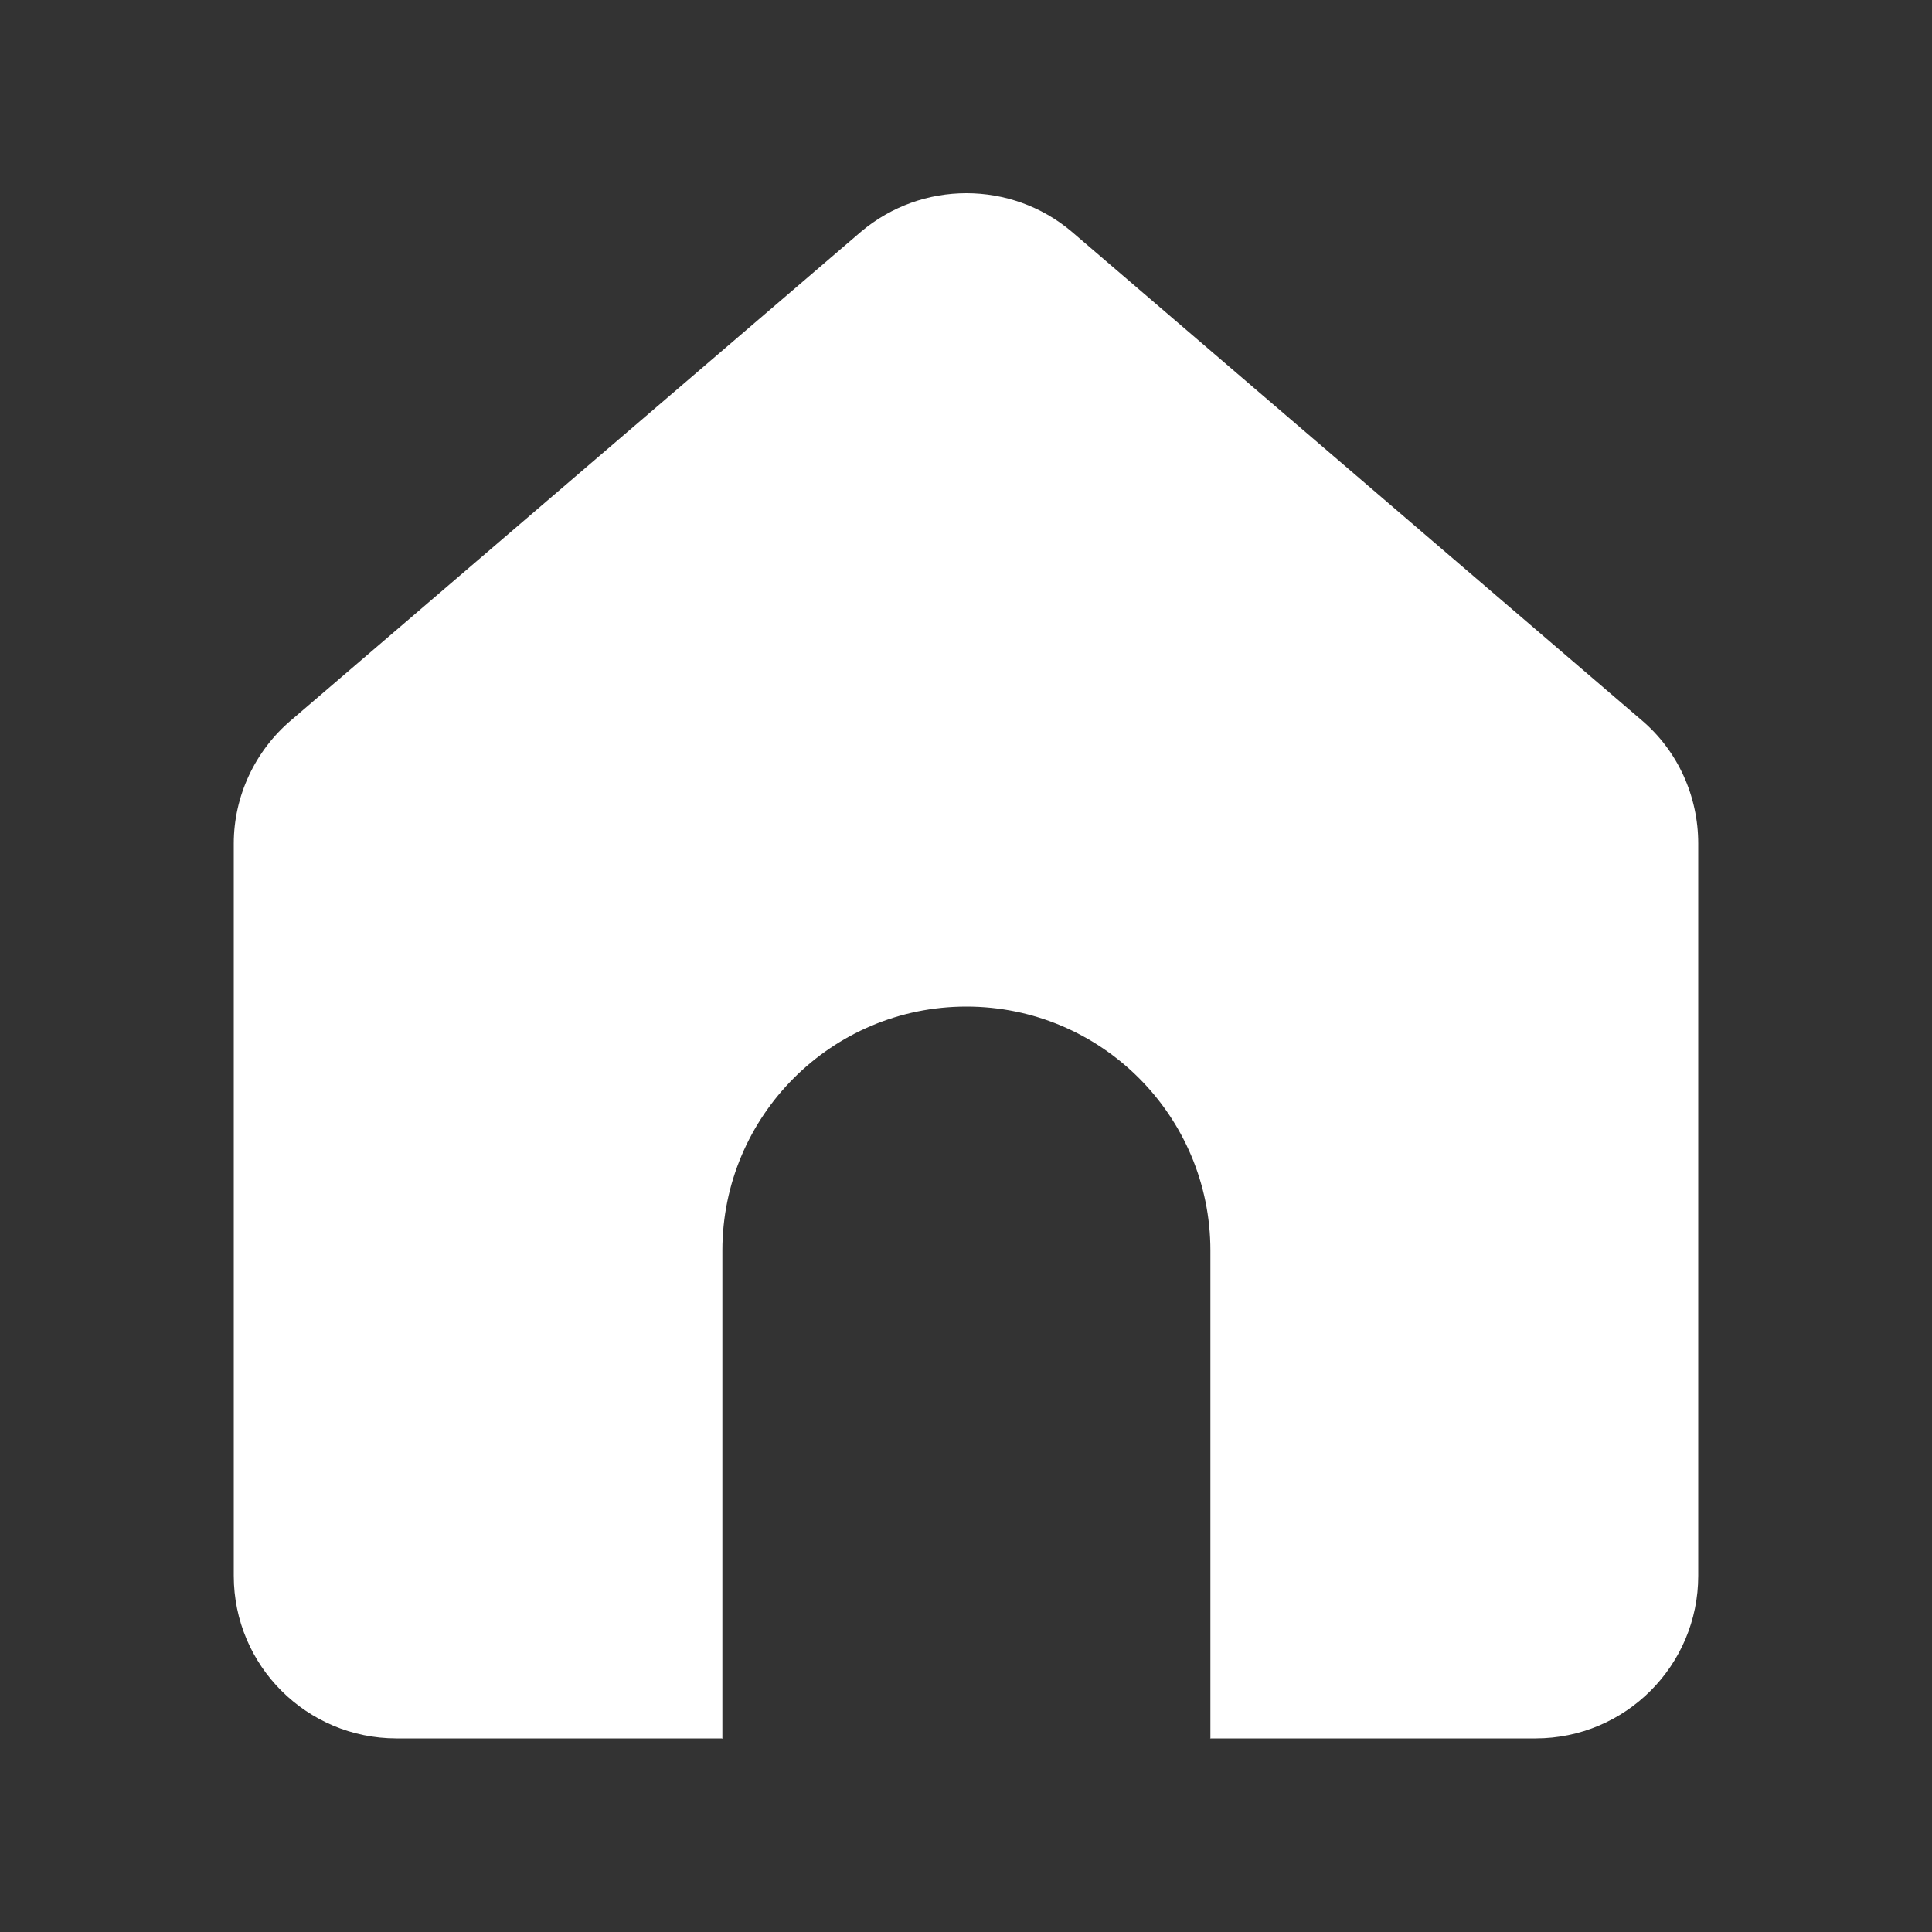
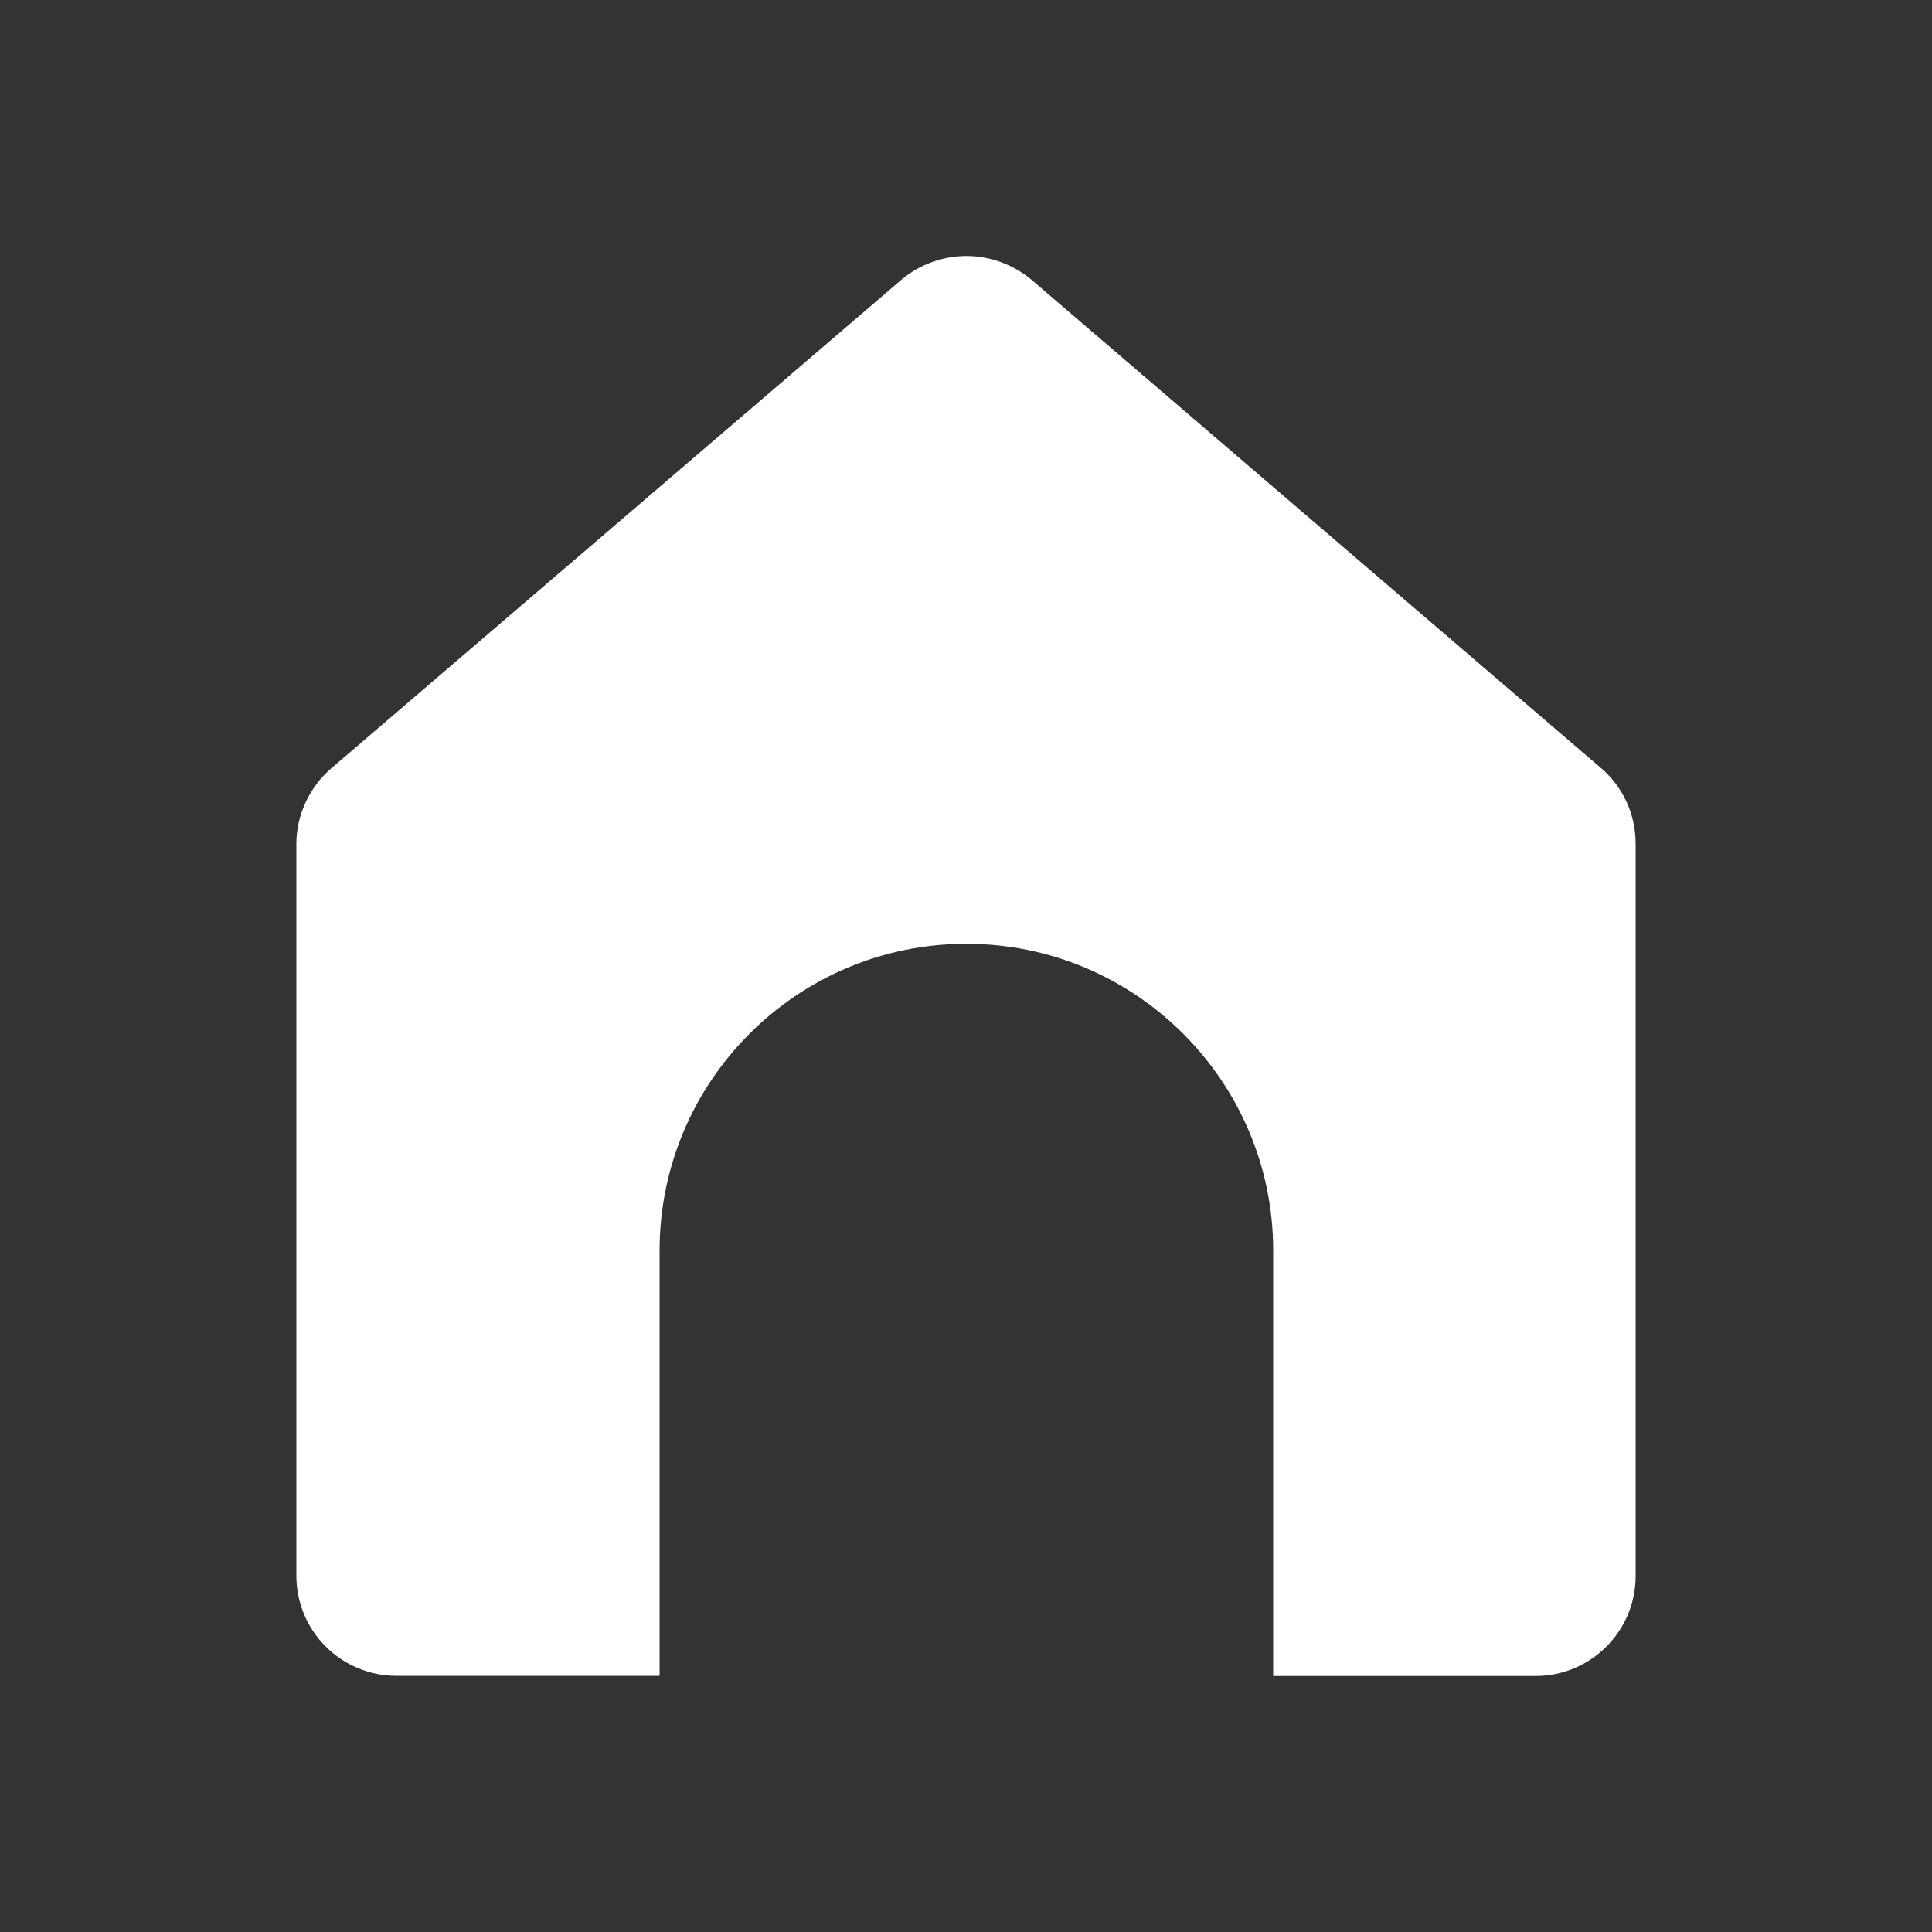
<svg xmlns="http://www.w3.org/2000/svg" version="1.1" id="Layer_1" x="0px" y="0px" viewBox="0 0 100 100" style="enable-background:new 0 0 100 100;" xml:space="preserve">
  <rect x="0" y="0" width="100" height="100" fill="#333333" stroke="none" />
  <style type="text/css">
	.st0{fill:#151515;}
	.st1{fill:#131314;}
	.st2{fill:url(#SVGID_1_);}
	.st3{fill:url(#SVGID_00000118398007615865866560000000612093848480067464_);}
	.st4{fill:url(#SVGID_00000071527877372939122650000015746773167432448393_);}
	.st5{fill:url(#SVGID_00000078043457042718678520000004000935702143918015_);}
	.st6{fill:#D57E27;}
	.st7{opacity:0.9;}
	.st8{fill:#999999;}
	.st9{fill:#FFFFFF;}
	.st10{fill:none;stroke:#20201F;stroke-width:1.932;stroke-linecap:round;stroke-miterlimit:10;}
	.st11{opacity:0.8;}
	.st12{fill:none;stroke:#FFFFFF;stroke-width:3;stroke-linecap:round;stroke-linejoin:round;}
	.st13{fill:none;stroke:#FFFFFF;stroke-width:3.432;stroke-linecap:round;stroke-linejoin:round;}
	.st14{fill:#5F83C2;}
	.st15{opacity:0.1;}
	.st16{fill:none;stroke:#6083C2;stroke-width:3.639;stroke-linecap:round;stroke-miterlimit:10;}
	.st17{clip-path:url(#SVGID_00000042726648398236833210000000304526017723688843_);}
	.st18{fill:#20201F;}
	.st19{fill:none;stroke:#20201F;stroke-width:25.612;stroke-linejoin:bevel;}
	.st20{fill:none;stroke:#20201F;stroke-width:0.54;stroke-miterlimit:10;}
	.st21{fill:url(#SVGID_00000152982190958109478860000006170018254346292671_);}
	.st22{fill:url(#SVGID_00000165936247998285381010000014027207152457084043_);}
	.st23{fill:url(#SVGID_00000078025973871916957360000016198889526502500020_);}
	.st24{fill:url(#SVGID_00000031926994671051590740000002546069352474677889_);}
	.st25{fill:url(#SVGID_00000088094744291459732510000010353580190658517173_);}
	.st26{fill:url(#SVGID_00000036961057172339871650000001439540633132998799_);}
	.st27{fill:url(#SVGID_00000027564947471666879740000008411624412755179909_);}
	.st28{fill:url(#SVGID_00000065786182848364394580000009507494948276372149_);}
	.st29{fill:url(#SVGID_00000038376282080686063140000018406299925224139174_);}
	.st30{fill:url(#SVGID_00000145045019276022908680000014589808831706577823_);}
	.st31{fill:url(#SVGID_00000106846830316083724690000004053969843897192870_);}
	.st32{fill:url(#SVGID_00000138563457828277851280000006195281690658009230_);}
	
		.st33{fill:none;stroke:url(#SVGID_00000078737202257690115830000008368861034305941687_);stroke-width:0.54;stroke-dasharray:6.485,6.485;}
	
		.st34{fill:none;stroke:url(#SVGID_00000168114157837909327670000005924161949808809614_);stroke-width:0.54;stroke-dasharray:6.485,6.485;}
	.st35{fill:url(#SVGID_00000050644649903336277500000000120664756700009632_);}
	.st36{fill:url(#SVGID_00000029761561998285478240000011836925921757399220_);}
	.st37{fill:url(#SVGID_00000068667526523021914450000012700364798871859365_);}
	.st38{fill:url(#SVGID_00000121989039992582955460000014184039673425497475_);}
	.st39{fill:#4D8DFF;}
	.st40{fill:none;stroke:#202020;stroke-width:0.906;stroke-miterlimit:10;}
	.st41{opacity:0.1;fill:#FFFFFF;}
	.st42{fill:#202020;}
	.st43{opacity:0.1;fill:#4D8DFF;}
	.st44{fill:#121213;}
	.st45{fill:none;stroke:#4D8DFF;stroke-width:1.424;stroke-linecap:round;stroke-linejoin:round;stroke-miterlimit:10;}
	.st46{fill:url(#SVGID_00000161624816722521886690000014677083314319600293_);}
	.st47{fill:url(#SVGID_00000048478621432314378480000011334644772896703633_);}
	.st48{fill:url(#SVGID_00000035518711527836594350000011663879175476969860_);}
	.st49{fill:url(#SVGID_00000037672406346480660670000012414424470782538150_);}
	.st50{clip-path:url(#SVGID_00000098220632196934187990000017297273524740323758_);fill:none;}
	.st51{fill:none;stroke:#ACACAC;stroke-width:1.647;stroke-linecap:round;stroke-linejoin:round;}
	.st52{clip-path:url(#SVGID_00000120529552346899368450000017987187658401203135_);fill:none;}
	.st53{fill:url(#SVGID_00000136378893544046591890000013049258646675534981_);}
	.st54{fill:url(#SVGID_00000008861912738869641050000009504613863402626947_);}
	.st55{fill:url(#SVGID_00000020356962578435705380000003110084069020859016_);}
	.st56{fill:url(#SVGID_00000040536112807116167700000009680725307469509525_);}
	.st57{fill:#FFFFFF;stroke:#FFFFFF;stroke-width:3;stroke-linecap:round;stroke-linejoin:round;}
	.st58{fill:none;}
	.st59{fill:#1E1E1E;}
	.st60{fill:#37475A;}
	.st61{fill:#4A6FA3;}
	.st62{fill:#6AAAFF;}
	.st63{opacity:0.1;fill:#2EE63D;}
	.st64{fill:none;stroke:#FFFFFF;stroke-width:1.722;stroke-linecap:round;stroke-miterlimit:10;}
	.st65{fill:none;stroke:#2EE63D;stroke-width:2.322;stroke-linecap:round;stroke-linejoin:round;}
	.st66{fill:none;stroke:#2EE63D;stroke-width:2.238;stroke-linecap:round;stroke-linejoin:round;}
	.st67{fill:none;stroke:#2EE63D;stroke-width:1.722;stroke-linecap:round;stroke-linejoin:round;}
	.st68{fill:none;stroke:#202020;stroke-width:8.608;stroke-linecap:round;stroke-miterlimit:10;}
	.st69{fill:none;stroke:#2EE63D;stroke-width:3.443;stroke-linecap:round;stroke-miterlimit:10;}
	.st70{fill:none;stroke:#202020;stroke-miterlimit:10;}
	.st71{fill:url(#SVGID_00000001656728813716363540000015791429266238322086_);}
	.st72{fill:url(#SVGID_00000141427463704575577210000011908066811744156082_);}
	.st73{fill:url(#SVGID_00000066476015528164705210000000082712335250486443_);}
	.st74{fill:url(#SVGID_00000045583175151455696510000016326597153225253561_);}
	.st75{fill:none;stroke:#FFFFFF;stroke-width:6.487;stroke-linecap:round;stroke-linejoin:round;}
	.st76{fill:#FFFFFF;stroke:#FFFFFF;stroke-width:6.487;stroke-linecap:round;stroke-linejoin:round;}
	.st77{fill:url(#SVGID_00000098923127379043739540000005501022843445540287_);}
	.st78{fill:url(#SVGID_00000090981691578783571570000014993302477607667353_);}
	.st79{fill:url(#SVGID_00000172405449237852953090000003217815950576615587_);}
	.st80{fill:url(#SVGID_00000142168188472438286780000016884749360984727969_);}
	.st81{fill:#2EE63D;}
	.st82{fill:#06B6D4;}
	.st83{clip-path:url(#SVGID_00000155122394703324427490000010065816803396402874_);fill:none;}
	.st84{fill:url(#SVGID_00000155147266279852019850000000842515689160894098_);}
	.st85{fill:url(#SVGID_00000152225488255487754940000002846053935025201580_);}
	.st86{fill:url(#SVGID_00000168832599141938812040000001641217123793698187_);}
	.st87{fill:url(#SVGID_00000131342267872894317620000014444767670559343273_);}
	.st88{fill:none;stroke:#4D8DFF;stroke-width:2.088;stroke-linecap:round;stroke-linejoin:round;}
	.st89{fill:none;stroke:#FFFFFF;stroke-width:2.027;stroke-linecap:round;stroke-linejoin:round;}
	.st90{fill:none;stroke:#FFFFFF;stroke-width:2.626;stroke-linecap:round;stroke-linejoin:round;}
	.st91{fill:none;stroke:#FFFFFF;stroke-width:2.5;stroke-linecap:round;stroke-linejoin:round;}
	.st92{fill:url(#SVGID_00000148627566159383318360000007101027345586471824_);}
	.st93{fill:url(#SVGID_00000113327016002634865500000014356219265762439326_);}
	.st94{fill:url(#SVGID_00000157270471974539926120000005286453855222792088_);}
	.st95{fill:url(#SVGID_00000137120654024915404450000016476948610453507759_);}
	.st96{fill:url(#SVGID_00000083784166423855151970000000313875666918236817_);}
	.st97{fill:url(#SVGID_00000146483200409348361620000011583852513606891695_);}
	.st98{fill-rule:evenodd;clip-rule:evenodd;fill:url(#SVGID_00000151509841446201897410000001248711599100787108_);}
	.st99{fill:url(#SVGID_00000073696556059635979270000012532126352510702228_);}
	.st100{fill:url(#SVGID_00000022518960023766949640000003657413674758424718_);}
	.st101{fill:url(#SVGID_00000163045038142860467950000005428988435121908660_);}
	.st102{fill:url(#SVGID_00000061442278383793068360000004079599503522957738_);}
	.st103{fill-rule:evenodd;clip-rule:evenodd;fill:url(#SVGID_00000068678753001222690340000000307589960635859632_);}
	.st104{fill:url(#SVGID_00000043416680237286714660000017674644225217774210_);}
	.st105{fill-rule:evenodd;clip-rule:evenodd;fill:url(#SVGID_00000098184345499199260820000001273391735432431295_);}
	.st106{fill:url(#SVGID_00000034058007858252727820000003510800789513853333_);}
	.st107{fill-rule:evenodd;clip-rule:evenodd;fill:url(#SVGID_00000137840533463494945080000017480369109082346633_);}
	.st108{fill:url(#SVGID_00000001633495665626762830000000084620989834749833_);}
	.st109{fill-rule:evenodd;clip-rule:evenodd;fill:url(#SVGID_00000084514398349203253620000016234130691774583221_);}
	.st110{fill:url(#SVGID_00000113315310826578744970000010256744003032843144_);}
	.st111{fill-rule:evenodd;clip-rule:evenodd;fill:url(#SVGID_00000104688157300925286540000016258189544409524915_);}
	.st112{fill:url(#SVGID_00000148648567892308871620000017663891931141418142_);}
	.st113{fill-rule:evenodd;clip-rule:evenodd;fill:url(#SVGID_00000137101138960167378580000000340774548029954488_);}
	.st114{fill:url(#SVGID_00000008853022811360989540000010338902348411877785_);}
	.st115{fill-rule:evenodd;clip-rule:evenodd;fill:url(#SVGID_00000084530086547522950850000018121619635234447275_);}
	.st116{fill:#14161B;}
	.st117{fill:url(#SVGID_00000059287049524832528900000004795444415269750438_);}
	.st118{fill:url(#SVGID_00000011725323015001063130000011174880750774728345_);}
	.st119{fill:url(#SVGID_00000120549696383993084450000013928814358589202854_);}
	.st120{fill-rule:evenodd;clip-rule:evenodd;fill:url(#SVGID_00000090293455985544144720000011931397090358227115_);}
	.st121{fill:url(#SVGID_00000041265254732936624360000016026778595423029163_);}
	.st122{fill-rule:evenodd;clip-rule:evenodd;fill:url(#SVGID_00000069372287018571323380000014373572582300115384_);}
	.st123{fill:url(#SVGID_00000071533268768780389850000003699886792313179304_);}
	.st124{fill-rule:evenodd;clip-rule:evenodd;fill:url(#SVGID_00000048467299629811100210000004706186474444528557_);}
	.st125{fill:url(#SVGID_00000016034625812006647730000001855254784011831208_);}
	.st126{fill-rule:evenodd;clip-rule:evenodd;fill:url(#SVGID_00000080203906621743145910000004701725848550735261_);}
	.st127{fill:url(#SVGID_00000148638035017586315370000008962746175961761425_);}
	.st128{fill:url(#SVGID_00000175317553831596109860000017565393993978629547_);}
	.st129{fill:url(#SVGID_00000123432849315278547210000010881405041673916350_);}
	.st130{fill:url(#SVGID_00000078756183336136673090000002957861639535223191_);}
	.st131{fill:url(#SVGID_00000123407875866810198260000008366164004552781753_);}
	.st132{fill:url(#SVGID_00000140003501678645074430000007507923182811355039_);}
	.st133{fill:url(#SVGID_00000130611408548526897920000016468318747328500662_);}
	.st134{fill:url(#SVGID_00000176764101309355163780000012908416642961072514_);}
	.st135{fill:url(#SVGID_00000156553841312786483650000012416330950527368107_);}
	.st136{fill:url(#SVGID_00000183929677274007214100000002211936830938833846_);}
	.st137{fill:url(#SVGID_00000144296875737573292130000014978553160591494528_);}
	.st138{fill:url(#SVGID_00000081629755198545071770000006000531253602654365_);}
	.st139{fill:url(#SVGID_00000066477523297730496880000000934549457735029927_);}
	.st140{fill-rule:evenodd;clip-rule:evenodd;fill:url(#SVGID_00000052801663280489899880000012928960134370964139_);}
	.st141{fill:url(#SVGID_00000081623258366094200260000007761052158846629519_);}
	.st142{fill:url(#SVGID_00000005963653881185435400000011738442493142804898_);}
	.st143{fill:url(#SVGID_00000137824485529073543060000011847835030162190725_);}
	.st144{fill:url(#SVGID_00000121990041151497872190000001341631972601219262_);}
	.st145{fill-rule:evenodd;clip-rule:evenodd;fill:url(#SVGID_00000075877346689845437730000004383840671585841316_);}
	.st146{fill:url(#SVGID_00000114067983023156306980000007866603897694844824_);}
	.st147{fill-rule:evenodd;clip-rule:evenodd;fill:url(#SVGID_00000019662101633630928050000007955376608900963719_);}
	.st148{fill:url(#SVGID_00000047773542836731347950000000816033674562689188_);}
	.st149{fill-rule:evenodd;clip-rule:evenodd;fill:url(#SVGID_00000022537687695783135200000012742408848697446294_);}
	.st150{fill:url(#SVGID_00000137092581399004343570000006644068967238034580_);}
	.st151{fill-rule:evenodd;clip-rule:evenodd;fill:url(#SVGID_00000028307802582335137390000015381312539851320713_);}
	.st152{fill:url(#SVGID_00000008859487353837262760000009369359792881505428_);}
	.st153{fill-rule:evenodd;clip-rule:evenodd;fill:url(#SVGID_00000088827066266868309360000013456771476195709571_);}
	.st154{fill:url(#SVGID_00000177485843048494830490000008584686409762518705_);}
	.st155{fill-rule:evenodd;clip-rule:evenodd;fill:url(#SVGID_00000174595684881602762830000018315303190616384446_);}
	.st156{fill:url(#SVGID_00000153670876391639291690000016832180914690516376_);}
	.st157{fill-rule:evenodd;clip-rule:evenodd;fill:url(#SVGID_00000166660719374349998730000006553880157387938196_);}
	.st158{fill:url(#SVGID_00000071552949574533295120000005883925152083126147_);}
	.st159{fill:url(#SVGID_00000141443790348156351400000002313456527982520971_);}
	.st160{fill-rule:evenodd;clip-rule:evenodd;fill:url(#SVGID_00000116949738176423269600000011084275900810368440_);}
	.st161{fill:url(#SVGID_00000065765572925794020300000018275219661857087878_);}
	.st162{fill:url(#SVGID_00000166648439027898825830000017182771195835591817_);}
	.st163{fill:url(#SVGID_00000124866704754420216680000008329157241804919485_);}
	.st164{fill:url(#SVGID_00000130630423622522561080000008510315998028687277_);}
	.st165{fill:#202020;stroke:#202020;stroke-miterlimit:10;}
	.st166{fill:none;stroke:#FFFFFF;stroke-width:2.088;stroke-linecap:round;stroke-linejoin:round;}
	.st167{fill:none;stroke:#FFFFFF;stroke-width:2.2;stroke-linecap:round;stroke-linejoin:round;}
	.st168{fill:none;stroke:#FFFFFF;stroke-width:2.215;stroke-linecap:round;stroke-linejoin:round;}
	.st169{opacity:0.1;fill:#CC171E;}
	.st170{fill:none;stroke:#CC171E;stroke-width:2.626;stroke-linecap:round;stroke-linejoin:round;}
	.st171{fill:none;stroke:#CC171E;stroke-width:2.444;stroke-linecap:round;stroke-linejoin:round;}
	.st172{fill:url(#SVGID_00000132767128546728568130000017238624853897036210_);}
	.st173{fill:url(#SVGID_00000093886761577590914750000009661814014635520662_);}
	.st174{fill:url(#SVGID_00000016046803637409229640000005912301701756536974_);}
	.st175{fill:url(#SVGID_00000134223103977800664000000014658846871737805199_);}
	.st176{fill:url(#SVGID_00000043441506056123764030000001748710170748147897_);}
	.st177{fill:url(#SVGID_00000137100858331912213420000016200643680459279543_);}
	.st178{fill:url(#SVGID_00000065780425604332762450000000949679086069802652_);}
	.st179{fill:url(#SVGID_00000090278038809186981580000015294487874729288374_);}
	.st180{fill:url(#SVGID_00000174595875597690106850000016511602833170121392_);}
	.st181{fill:url(#SVGID_00000027584142472742682160000012852143615899753136_);}
	.st182{fill:url(#SVGID_00000127743502023717625910000016216716270017683385_);}
	.st183{fill:url(#SVGID_00000130633318531832245760000002980620977500914339_);}
	.st184{fill:url(#SVGID_00000168804608367308291410000014428597332543058873_);}
	.st185{fill-rule:evenodd;clip-rule:evenodd;fill:url(#SVGID_00000143618443788788349540000017958289838550698396_);}
	.st186{fill:url(#SVGID_00000062895623666356637040000007528937998637738133_);}
	.st187{fill-rule:evenodd;clip-rule:evenodd;fill:url(#SVGID_00000052095014331300457620000010144782218838174383_);}
	.st188{fill:url(#SVGID_00000176031453903223227650000004785388146058668721_);}
	.st189{fill-rule:evenodd;clip-rule:evenodd;fill:url(#SVGID_00000114047650423650629790000007300273781751383175_);}
	.st190{fill:url(#SVGID_00000020398773982001697980000005923508741076330428_);}
	.st191{fill-rule:evenodd;clip-rule:evenodd;fill:url(#SVGID_00000035515247711098935970000015555267972429362353_);}
	.st192{fill:url(#SVGID_00000063616701247855399640000006586459938901972913_);}
	.st193{fill:url(#SVGID_00000152948356979491745640000013593833651282796983_);}
	.st194{fill:url(#SVGID_00000103228399715190303810000007609785206245238913_);}
	.st195{fill:url(#SVGID_00000103952646889293127390000006353801035768012438_);}
	.st196{fill:url(#SVGID_00000002357660509602828650000005456827021051650197_);}
	.st197{fill:url(#SVGID_00000001653464638186928720000011754420589532705978_);}
	.st198{fill-rule:evenodd;clip-rule:evenodd;fill:url(#SVGID_00000128481051802762308460000002560857548002768282_);}
	.st199{fill:url(#SVGID_00000166670555047486070870000009086131039774351749_);}
	.st200{fill:url(#SVGID_00000085945020631088649050000002279612679807500693_);}
	.st201{fill:url(#SVGID_00000024000002545207159590000003622820175971828880_);}
	.st202{fill:url(#SVGID_00000168815217579281021530000013365068261840070326_);}
	.st203{fill-rule:evenodd;clip-rule:evenodd;fill:url(#SVGID_00000101090799233527132920000000266339796929140649_);}
	.st204{fill:url(#SVGID_00000150822064754065032500000009101782115319663747_);}
	.st205{fill-rule:evenodd;clip-rule:evenodd;fill:url(#SVGID_00000135689027751837267000000009685872173348786105_);}
	.st206{fill:url(#SVGID_00000121960254712427726700000014984909891613211834_);}
	.st207{fill-rule:evenodd;clip-rule:evenodd;fill:url(#SVGID_00000051370126738797495660000012158552350552170141_);}
	.st208{fill:url(#SVGID_00000182507972223428696900000005346507048710257305_);}
	.st209{fill-rule:evenodd;clip-rule:evenodd;fill:url(#SVGID_00000129920251273398846290000012160440290240450207_);}
	.st210{fill:url(#SVGID_00000146496717725157497740000016124915797494276237_);}
	.st211{fill-rule:evenodd;clip-rule:evenodd;fill:url(#SVGID_00000131329177901738907110000011960758583485936298_);}
	.st212{fill:url(#SVGID_00000174604271456544139550000002494089272832278932_);}
	.st213{fill-rule:evenodd;clip-rule:evenodd;fill:url(#SVGID_00000056421837996394391260000001133775473245335448_);}
	.st214{fill:url(#SVGID_00000105422083227903906370000010616004813915565464_);}
	.st215{fill-rule:evenodd;clip-rule:evenodd;fill:url(#SVGID_00000027576277778126473850000017245763246852235698_);}
	.st216{fill:url(#SVGID_00000116195232194836808530000003794588529470180787_);}
	.st217{fill:url(#SVGID_00000044872319594501127190000000613244748596577665_);}
	.st218{fill:url(#SVGID_00000168102609359371463270000014871378498194619034_);}
	.st219{fill:url(#SVGID_00000076605999072555324580000004952659421162719905_);}
	.st220{fill:url(#SVGID_00000070812906946070518590000009700567563943691920_);}
	.st221{fill:url(#SVGID_00000075131918256114630530000008937395136343903118_);}
	.st222{fill-rule:evenodd;clip-rule:evenodd;fill:url(#SVGID_00000041267140512640349530000015030407914550489989_);}
	.st223{fill:url(#SVGID_00000039135342234022511240000002664687991408137918_);}
	.st224{fill:url(#SVGID_00000152977301173385970700000008656548404070522559_);}
	.st225{fill:url(#SVGID_00000133512313867898193990000016287136014073117067_);}
	.st226{fill:url(#SVGID_00000182500962383060725710000014592507260224783268_);}
	.st227{fill-rule:evenodd;clip-rule:evenodd;fill:url(#SVGID_00000065032283014416576420000002884905823286415241_);}
	.st228{fill:url(#SVGID_00000049943003344978712180000016869803461934932128_);}
	.st229{fill-rule:evenodd;clip-rule:evenodd;fill:url(#SVGID_00000041266659652170681880000000868764096405016254_);}
	.st230{fill:url(#SVGID_00000149343154071186701400000011612063154239991176_);}
	.st231{fill-rule:evenodd;clip-rule:evenodd;fill:url(#SVGID_00000052807169424647077550000006443489338494171032_);}
	.st232{fill:url(#SVGID_00000087401366648430936540000002715177431493348269_);}
	.st233{fill-rule:evenodd;clip-rule:evenodd;fill:url(#SVGID_00000114777838237573207180000002702718612715357840_);}
	.st234{fill:url(#SVGID_00000147181787030992225990000004514847393318973627_);}
	.st235{fill-rule:evenodd;clip-rule:evenodd;fill:url(#SVGID_00000013878743591728184530000008671869237497232552_);}
	.st236{fill:url(#SVGID_00000151540609291734899030000016160519187902210439_);}
	.st237{fill-rule:evenodd;clip-rule:evenodd;fill:url(#SVGID_00000056428194725966745040000000398473566878921384_);}
	.st238{fill:url(#SVGID_00000049925648429975306550000007140604836490373764_);}
	.st239{fill-rule:evenodd;clip-rule:evenodd;fill:url(#SVGID_00000041277328824635972570000016086164456017323412_);}
	.st240{fill:url(#SVGID_00000165939212683564963210000002588770290726655893_);}
	.st241{fill:url(#SVGID_00000117659567376741077270000016194439343937911214_);}
	.st242{fill:none;stroke:#ACACAC;stroke-width:1.78;stroke-linecap:round;stroke-linejoin:round;}
	.st243{fill:none;stroke:#FFFFFF;stroke-width:2.125;stroke-linecap:round;stroke-linejoin:round;}
	.st244{fill-rule:evenodd;clip-rule:evenodd;fill:#FFFFFF;}
	.st245{fill:none;stroke:#FFFFFF;stroke-width:6.77;stroke-linecap:round;stroke-linejoin:round;}
</style>
  <g>
    <g>
      <path class="st9" d="M65.9,86.74V64.73c0-8.75-7.12-15.88-15.88-15.88s-15.88,7.12-15.88,15.88v22.01H20.52    c-2.86,0-5.18-2.32-5.18-5.18v-37.9c0-1.48,0.69-2.95,1.84-3.92l29.5-25.28c0.92-0.77,2.12-1.21,3.34-1.21    c1.23,0,2.42,0.44,3.37,1.23l29.45,25.25c1.16,0.98,1.82,2.41,1.82,3.94v37.9c0,2.86-2.32,5.18-5.18,5.18H65.9z" />
-       <path class="st9" d="M50.02,16.49c0.33,0,0.81,0.08,1.26,0.46l29.48,25.27c0.41,0.35,0.65,0.87,0.65,1.45v37.9    c0,1.07-0.87,1.94-1.94,1.94H69.14V64.73c0-10.54-8.58-19.12-19.12-19.12S30.9,54.19,30.9,64.73V83.5H20.52    c-1.07,0-1.94-0.87-1.94-1.94v-37.9c0-0.54,0.26-1.08,0.72-1.48l29.45-25.24C49.21,16.57,49.7,16.49,50.02,16.49 M50.02,10    c-1.94,0-3.87,0.66-5.45,1.99L15.09,37.26c-1.9,1.6-2.99,3.96-2.99,6.4v37.9c0,4.67,3.79,8.42,8.42,8.42h16.84L37.39,90V64.73    c0-6.98,5.66-12.63,12.63-12.63c6.98,0,12.63,5.66,12.63,12.63v25.25h16.83c4.65,0,8.42-3.77,8.42-8.42v-37.9    c0-2.44-1.05-4.8-2.95-6.4L55.47,11.99C53.9,10.66,51.96,10,50.02,10L50.02,10z M62.65,89.98h-0.02L62.65,90V89.98L62.65,89.98z" />
    </g>
  </g>
</svg>